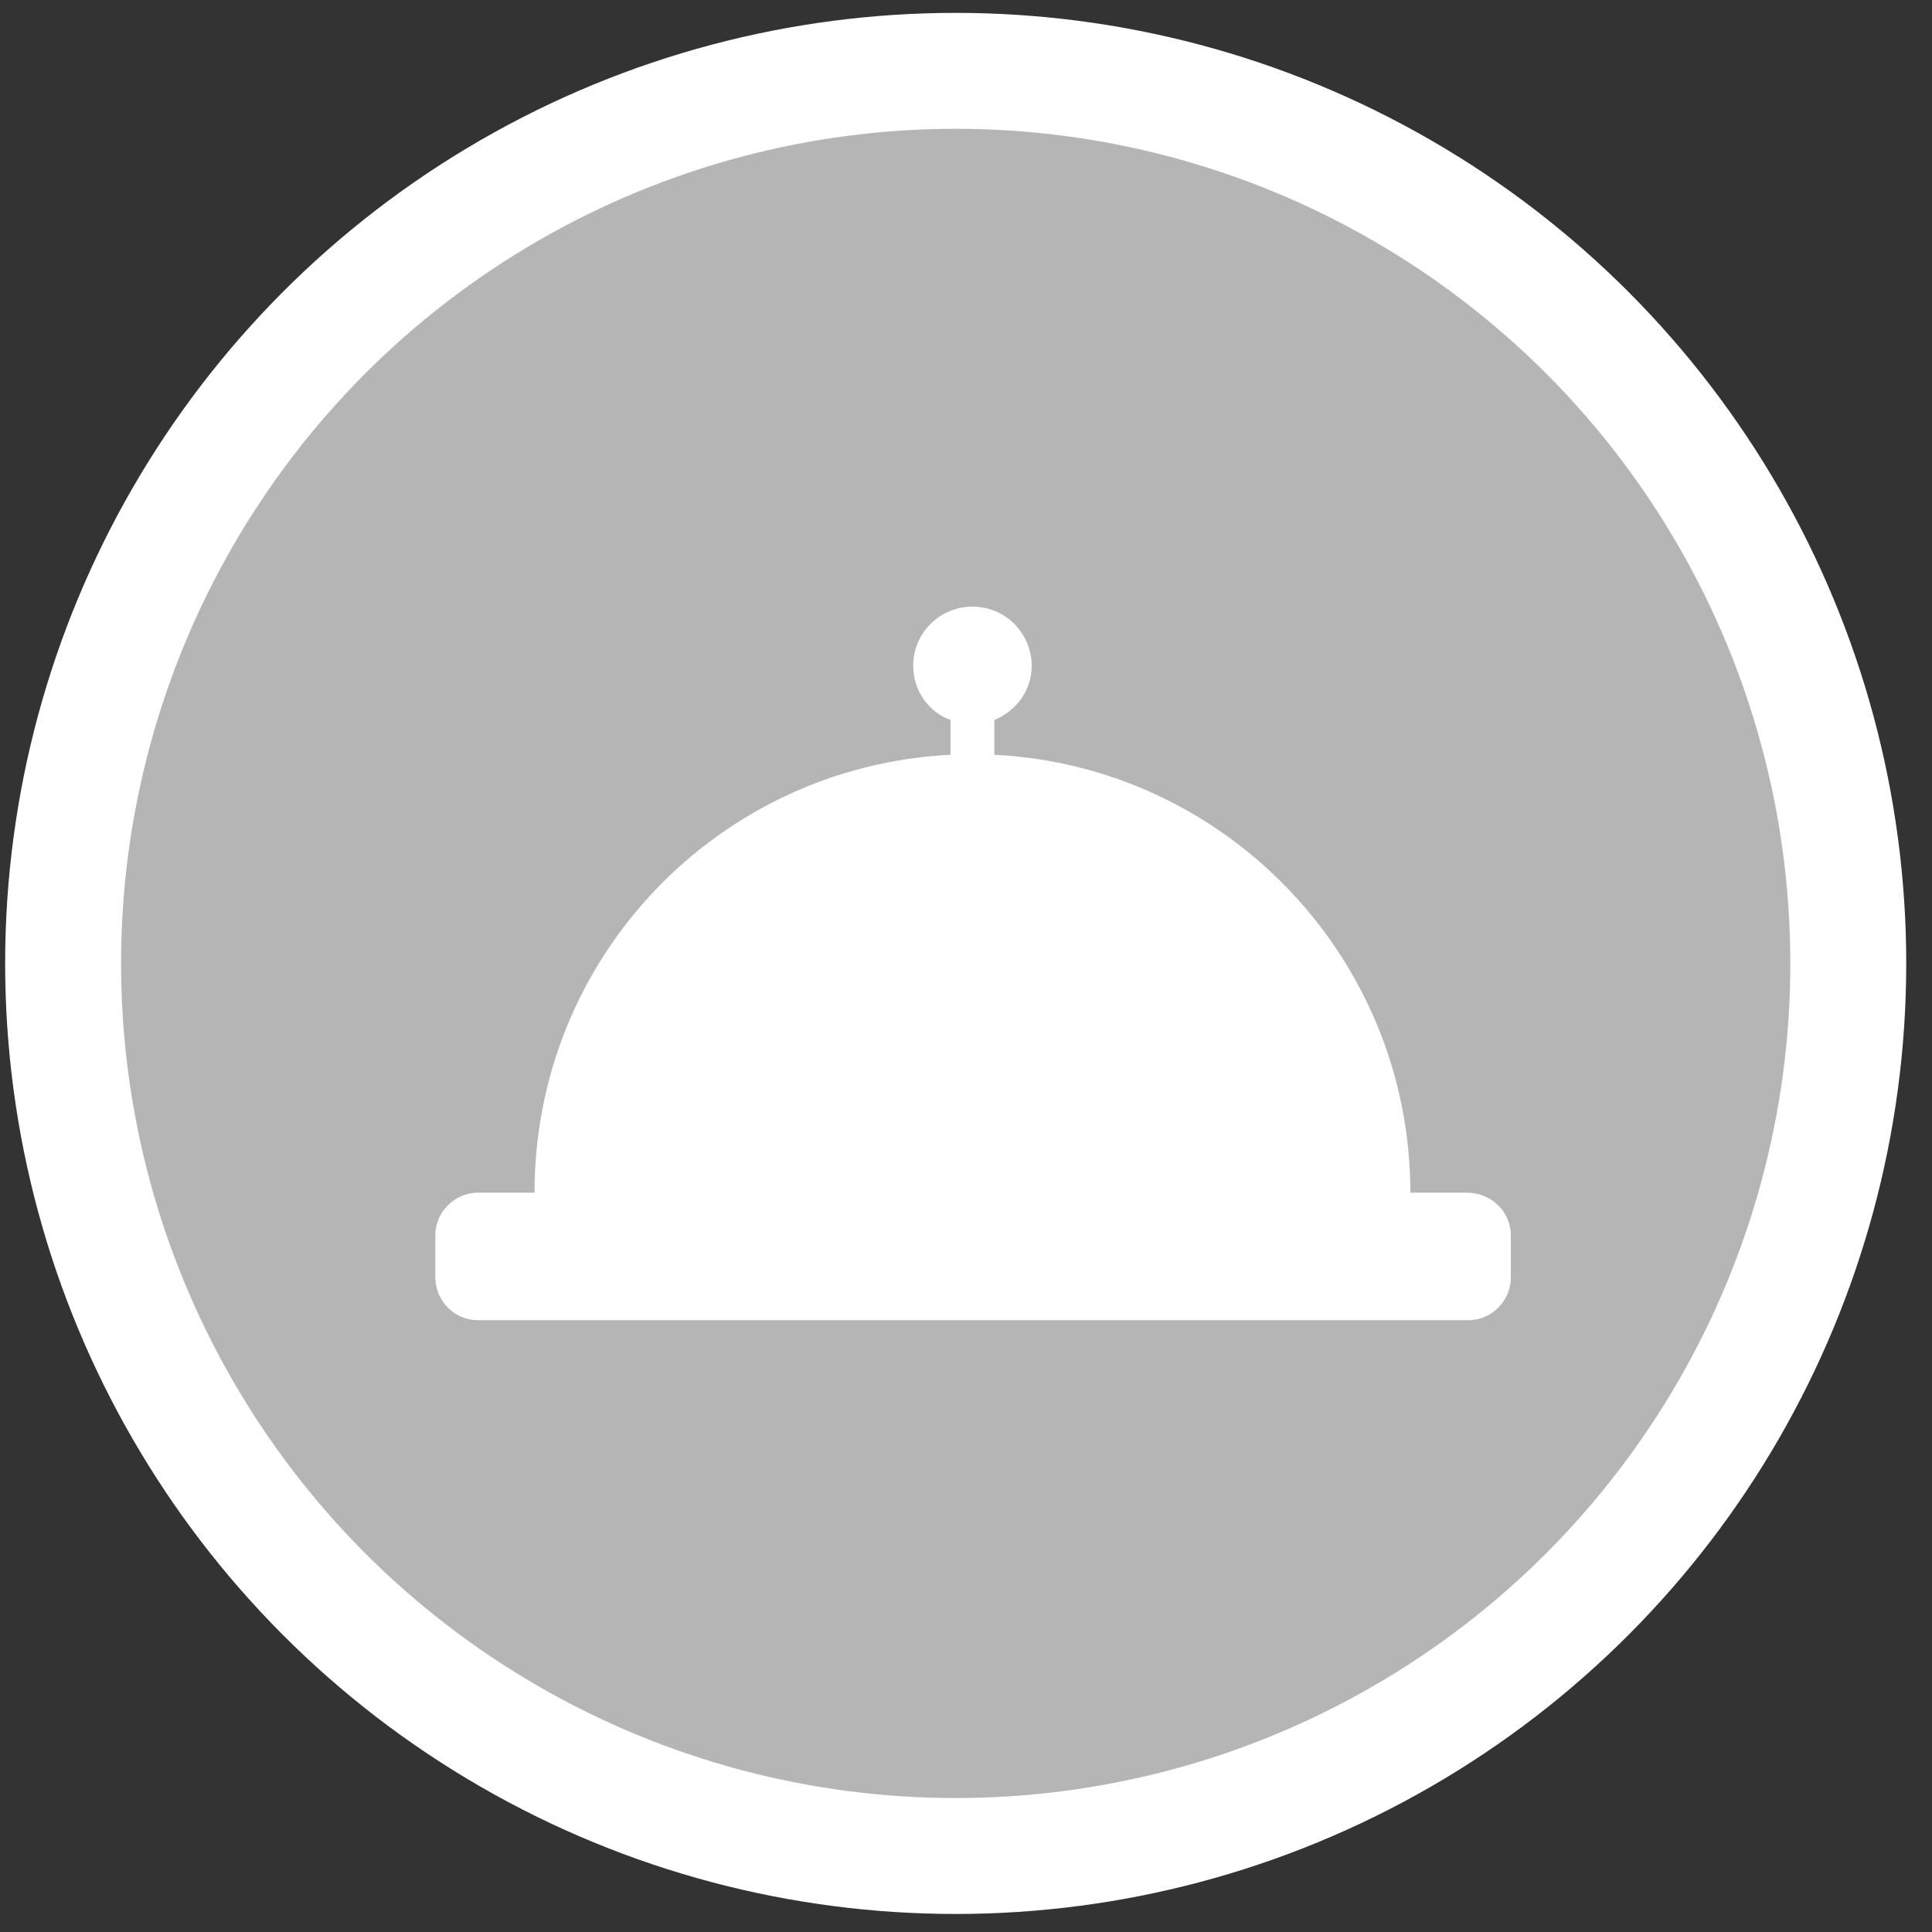
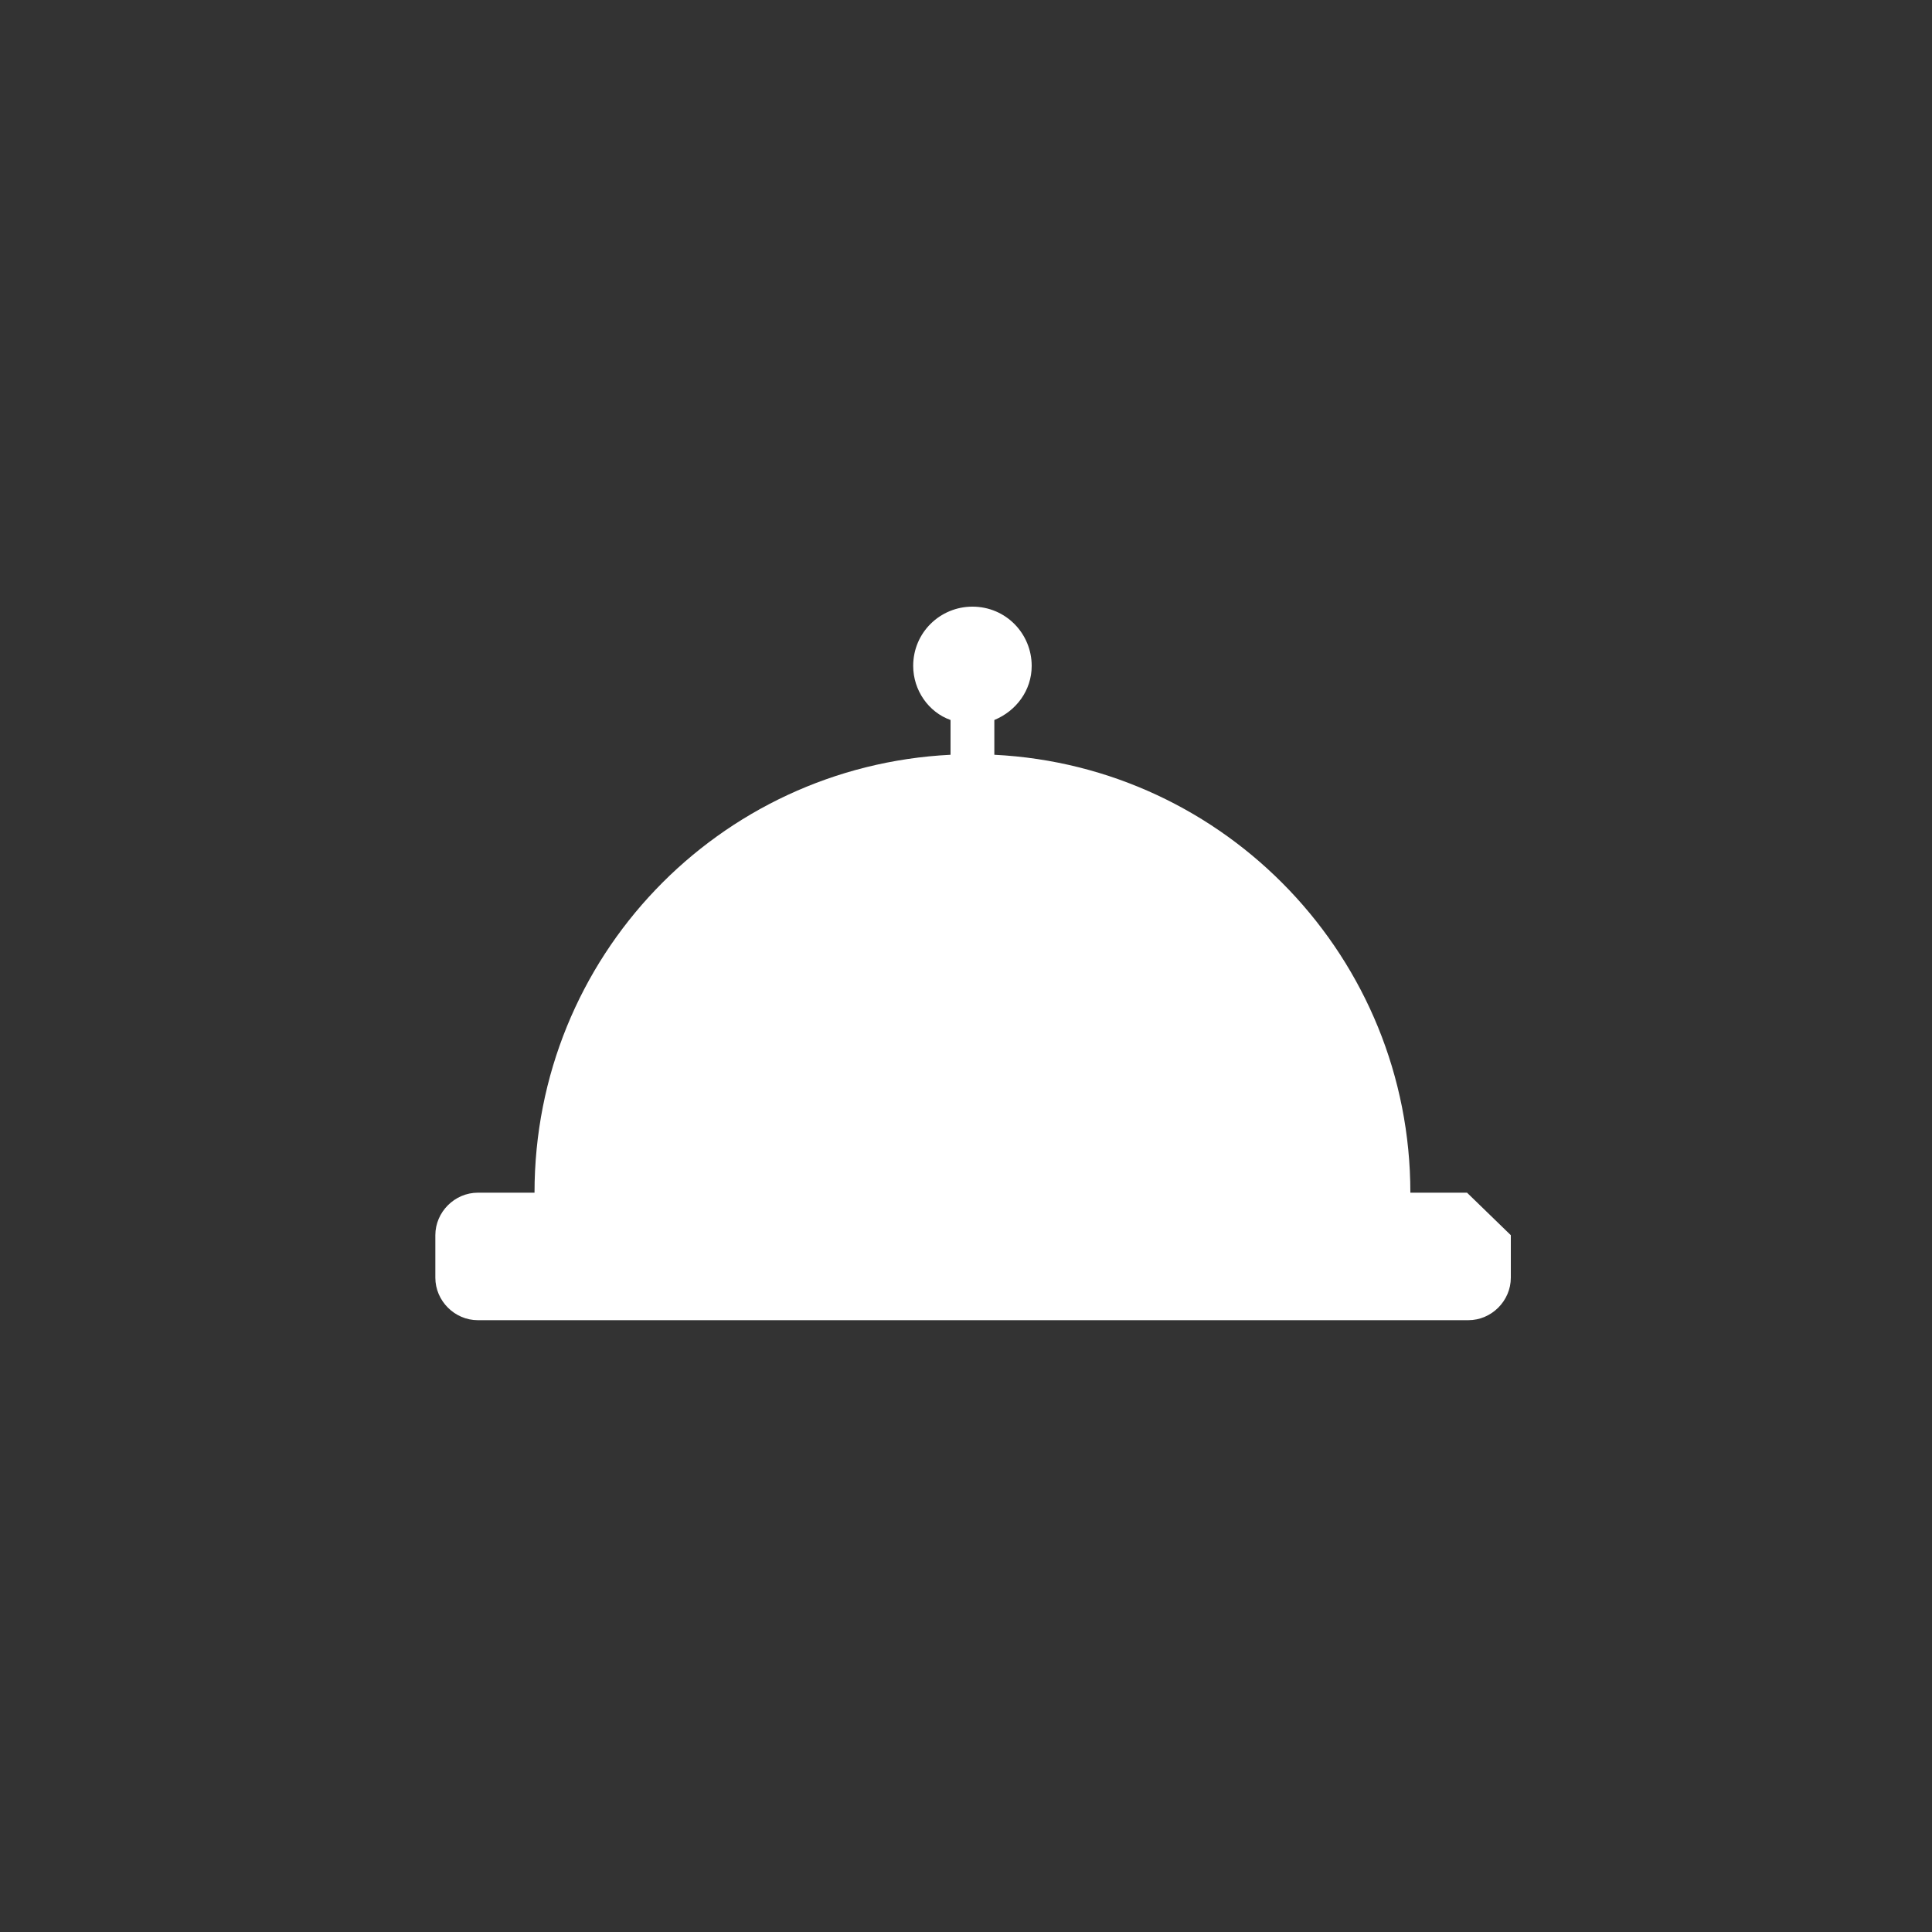
<svg xmlns="http://www.w3.org/2000/svg" version="1.1" id="Calque_1" x="0px" y="0px" viewBox="0 0 150 150" style="enable-background:new 0 0 150 150;" xml:space="preserve">
  <rect x="0" y="0" width="150" height="150" fill="#333333" stroke="none" />
  <style type="text/css">
	.st0{fill:#B5B5B5;stroke:#FFFFFF;stroke-width:9;stroke-miterlimit:10;}
	.st1{fill:#FFFFFF;}
</style>
  <g>
-     <circle class="st0" cx="74.2" cy="74.8" r="69.3" />
-   </g>
+     </g>
  <g>
    <g>
-       <path class="st1" d="M113.9,92.6h-4.4c0-18.2-14.3-33.1-32.3-34v-2.7c1.7-0.7,2.9-2.3,2.9-4.2c0-2.5-2-4.6-4.6-4.6    c-2.5,0-4.6,2-4.6,4.6c0,1.9,1.2,3.6,2.9,4.2v2.7c-18,0.9-32.3,15.7-32.3,34h-4.4c-1.8,0-3.3,1.5-3.3,3.3v3.3    c0,1.8,1.5,3.3,3.3,3.3h76.9c1.8,0,3.3-1.5,3.3-3.3v-3.3C117.3,94.1,115.8,92.6,113.9,92.6z" />
+       <path class="st1" d="M113.9,92.6h-4.4c0-18.2-14.3-33.1-32.3-34v-2.7c1.7-0.7,2.9-2.3,2.9-4.2c0-2.5-2-4.6-4.6-4.6    c-2.5,0-4.6,2-4.6,4.6c0,1.9,1.2,3.6,2.9,4.2v2.7c-18,0.9-32.3,15.7-32.3,34h-4.4c-1.8,0-3.3,1.5-3.3,3.3v3.3    c0,1.8,1.5,3.3,3.3,3.3h76.9c1.8,0,3.3-1.5,3.3-3.3v-3.3z" />
    </g>
  </g>
</svg>